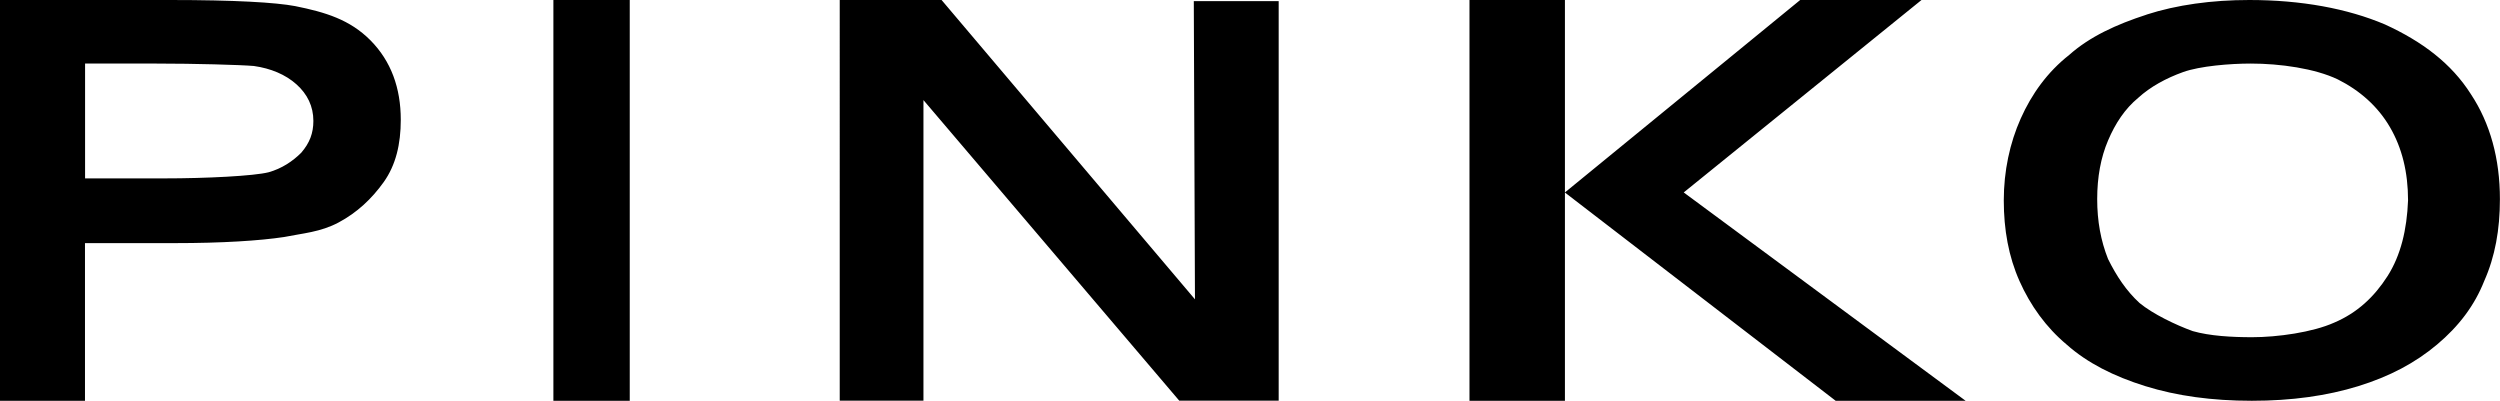
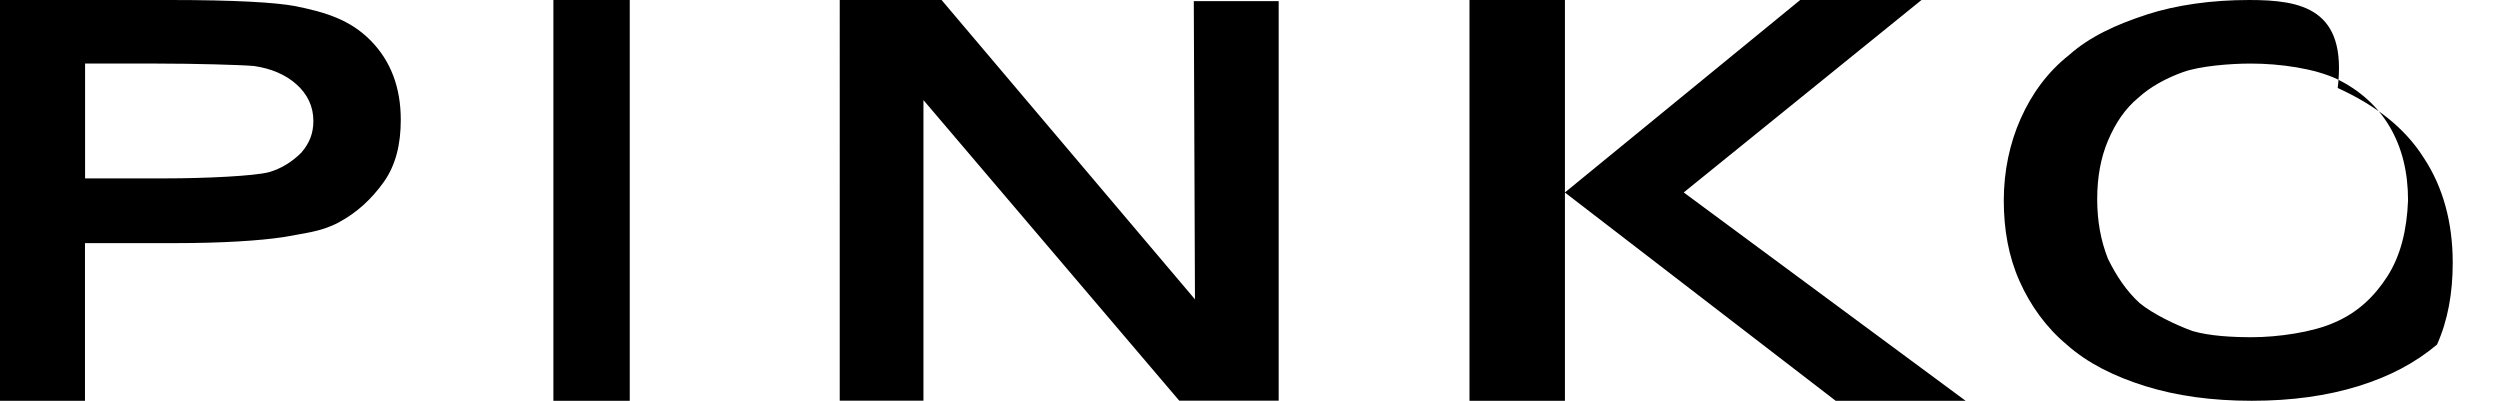
<svg xmlns="http://www.w3.org/2000/svg" viewBox="0 0 258 41.36">
-   <path d="M16.17 6.56c3.89 0 8.65.13 10.03.25 1.75.25 3.26.88 4.39 1.89s1.75 2.27 1.75 3.78c0 1.26-.38 2.27-1.25 3.28-.88.88-2.01 1.64-3.38 2.02-1.5.38-6.39.63-10.78.63H8.78V6.56zm-7.4 34.8V25.09h9.27c4.89 0 8.77-.25 11.28-.63 1.88-.38 3.76-.5 5.64-1.51s3.38-2.4 4.64-4.16c1.25-1.76 1.76-3.91 1.76-6.43 0-3.28-1-6.05-3.13-8.2-2.13-2.14-4.64-2.9-7.77-3.53C28.45.25 24.19 0 17.55 0H0v41.36zM57.11 0h7.88v41.36h-7.88V.13M86.66 0h10.51l26.15 30.89L123.2.12h8.76v41.23H121.7L95.3 10.33v31.02h-8.64zm74.84 0h-9.85v41.36h9.85zm0 19.86L185.78 0h12.52l-24.54 19.86 29.09 21.5h-13.41l-27.95-21.5Zm84.89 8.64c-1.37 2.14-3.12 3.78-5.49 4.79-2.25 1.01-5.87 1.51-8.49 1.51-2.12 0-4.37-.13-6.12-.63-1.75-.63-4.12-1.77-5.49-2.9-1.37-1.26-2.37-2.77-3.25-4.54-.75-1.89-1.12-3.91-1.12-6.18s.37-4.29 1.12-6.05c.75-1.77 1.75-3.28 3.12-4.41 1.25-1.14 2.87-2.02 4.62-2.65s4.87-.88 6.99-.88c3 0 6.62.5 8.99 1.64 2.25 1.13 4.12 2.77 5.37 4.92 1.25 2.14 1.87 4.66 1.87 7.56-.12 3.03-.75 5.67-2.12 7.82M221.53 1.51c-3.12 1.01-5.87 2.27-7.99 4.16-2.25 1.77-3.87 4.03-5 6.56s-1.75 5.42-1.75 8.45.5 5.8 1.62 8.32 2.75 4.79 4.87 6.56c2.12 1.89 4.87 3.28 8.12 4.29s6.87 1.51 10.99 1.51 7.74-.51 10.99-1.51c3.25-1.01 5.87-2.4 8.12-4.29s3.87-4.03 4.87-6.56c1.12-2.52 1.62-5.3 1.62-8.45 0-4.16-1-7.82-3-10.84-2-3.15-5-5.42-8.87-7.19C242.25.88 237.5 0 232.13 0c-3.87 0-7.49.5-10.62 1.51" />
+   <path d="M16.17 6.56c3.89 0 8.65.13 10.03.25 1.75.25 3.26.88 4.39 1.89s1.75 2.27 1.75 3.78c0 1.26-.38 2.27-1.25 3.28-.88.88-2.01 1.64-3.38 2.02-1.5.38-6.39.63-10.78.63H8.78V6.56zm-7.4 34.8V25.09h9.27c4.89 0 8.77-.25 11.28-.63 1.88-.38 3.76-.5 5.64-1.51s3.38-2.4 4.64-4.16c1.25-1.76 1.76-3.91 1.76-6.43 0-3.28-1-6.05-3.13-8.2-2.13-2.14-4.64-2.9-7.77-3.53C28.45.25 24.19 0 17.55 0H0v41.36zM57.11 0h7.88v41.36h-7.88V.13M86.66 0h10.51l26.15 30.89L123.2.12h8.76v41.23H121.7L95.3 10.33v31.02h-8.64zm74.84 0h-9.85v41.36h9.85zm0 19.86L185.78 0h12.52l-24.54 19.86 29.09 21.5h-13.41l-27.95-21.5Zm84.89 8.64c-1.37 2.14-3.12 3.78-5.49 4.79-2.25 1.01-5.87 1.51-8.49 1.51-2.12 0-4.37-.13-6.12-.63-1.75-.63-4.12-1.77-5.49-2.9-1.37-1.26-2.37-2.77-3.25-4.54-.75-1.89-1.12-3.91-1.12-6.18s.37-4.29 1.12-6.05c.75-1.77 1.75-3.28 3.12-4.41 1.25-1.14 2.87-2.02 4.62-2.65s4.87-.88 6.99-.88c3 0 6.62.5 8.99 1.64 2.25 1.13 4.12 2.77 5.37 4.92 1.25 2.14 1.87 4.66 1.87 7.56-.12 3.03-.75 5.67-2.12 7.82M221.53 1.51c-3.12 1.01-5.87 2.27-7.99 4.16-2.25 1.77-3.87 4.03-5 6.56s-1.75 5.42-1.75 8.45.5 5.8 1.62 8.32 2.75 4.79 4.87 6.56c2.12 1.89 4.87 3.28 8.12 4.29s6.87 1.51 10.99 1.51 7.74-.51 10.99-1.51c3.25-1.01 5.87-2.4 8.12-4.29c1.12-2.52 1.62-5.3 1.62-8.45 0-4.16-1-7.82-3-10.84-2-3.15-5-5.42-8.87-7.19C242.25.88 237.5 0 232.13 0c-3.87 0-7.49.5-10.62 1.51" />
</svg>